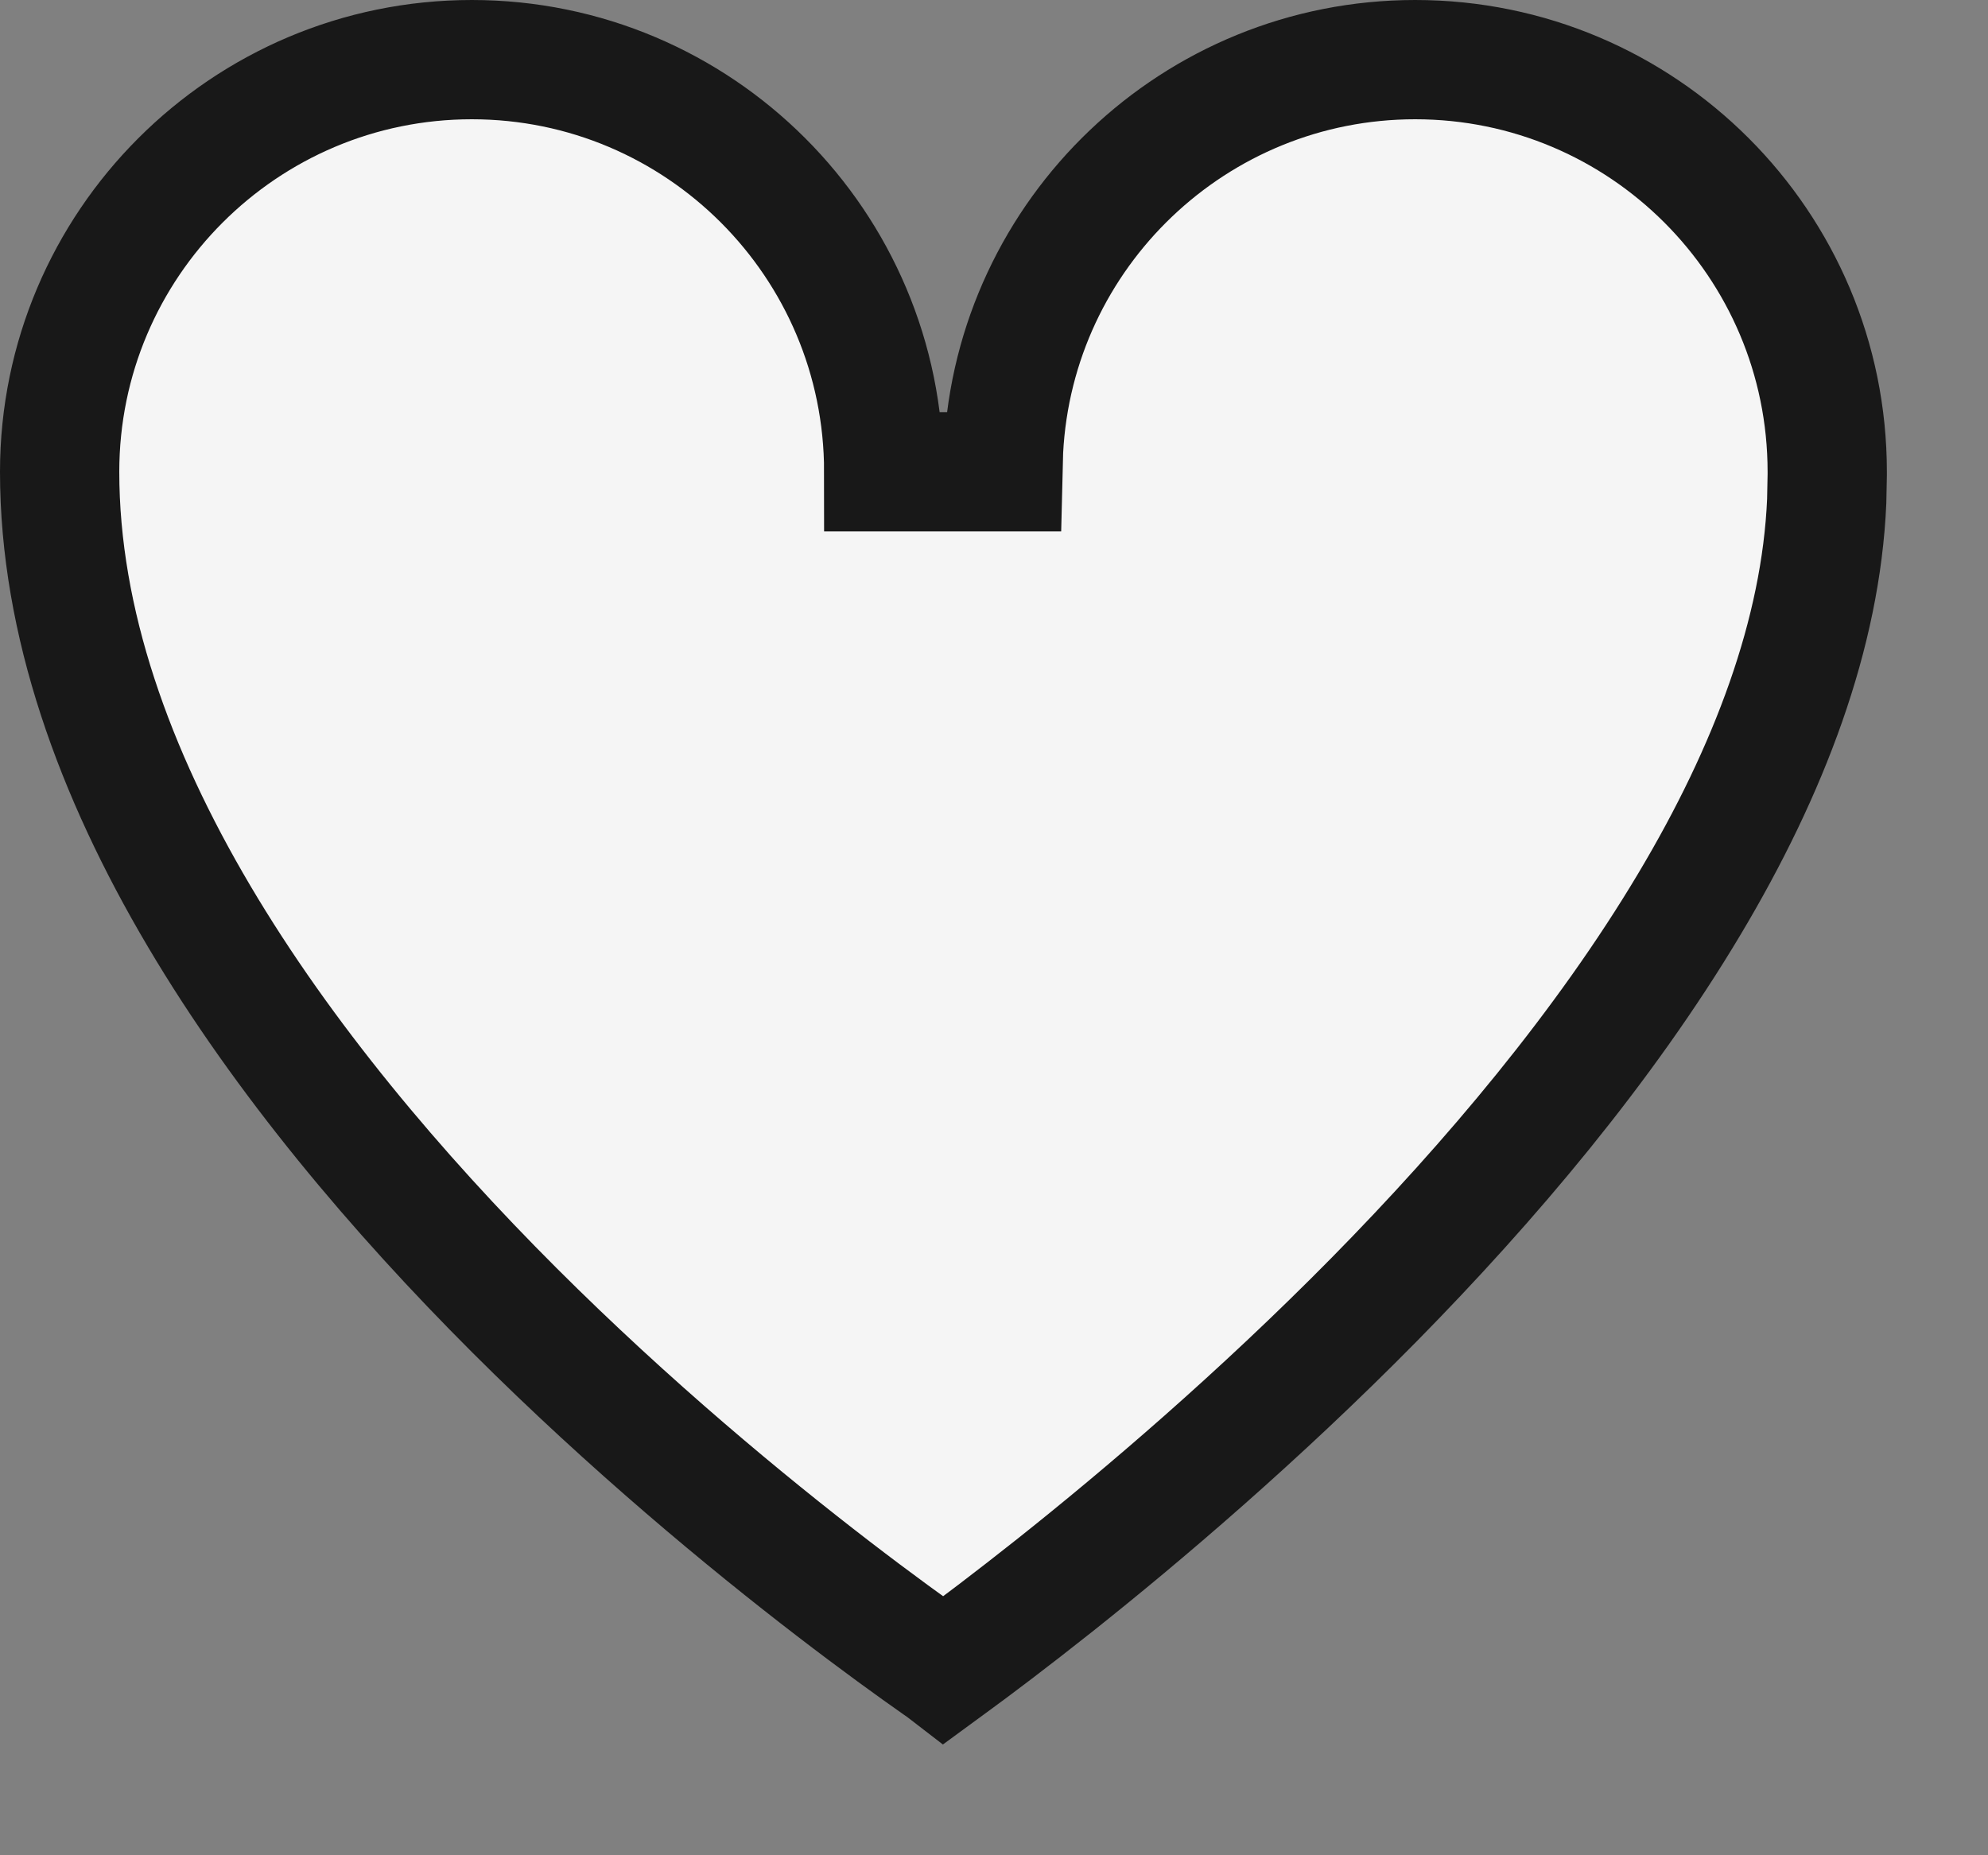
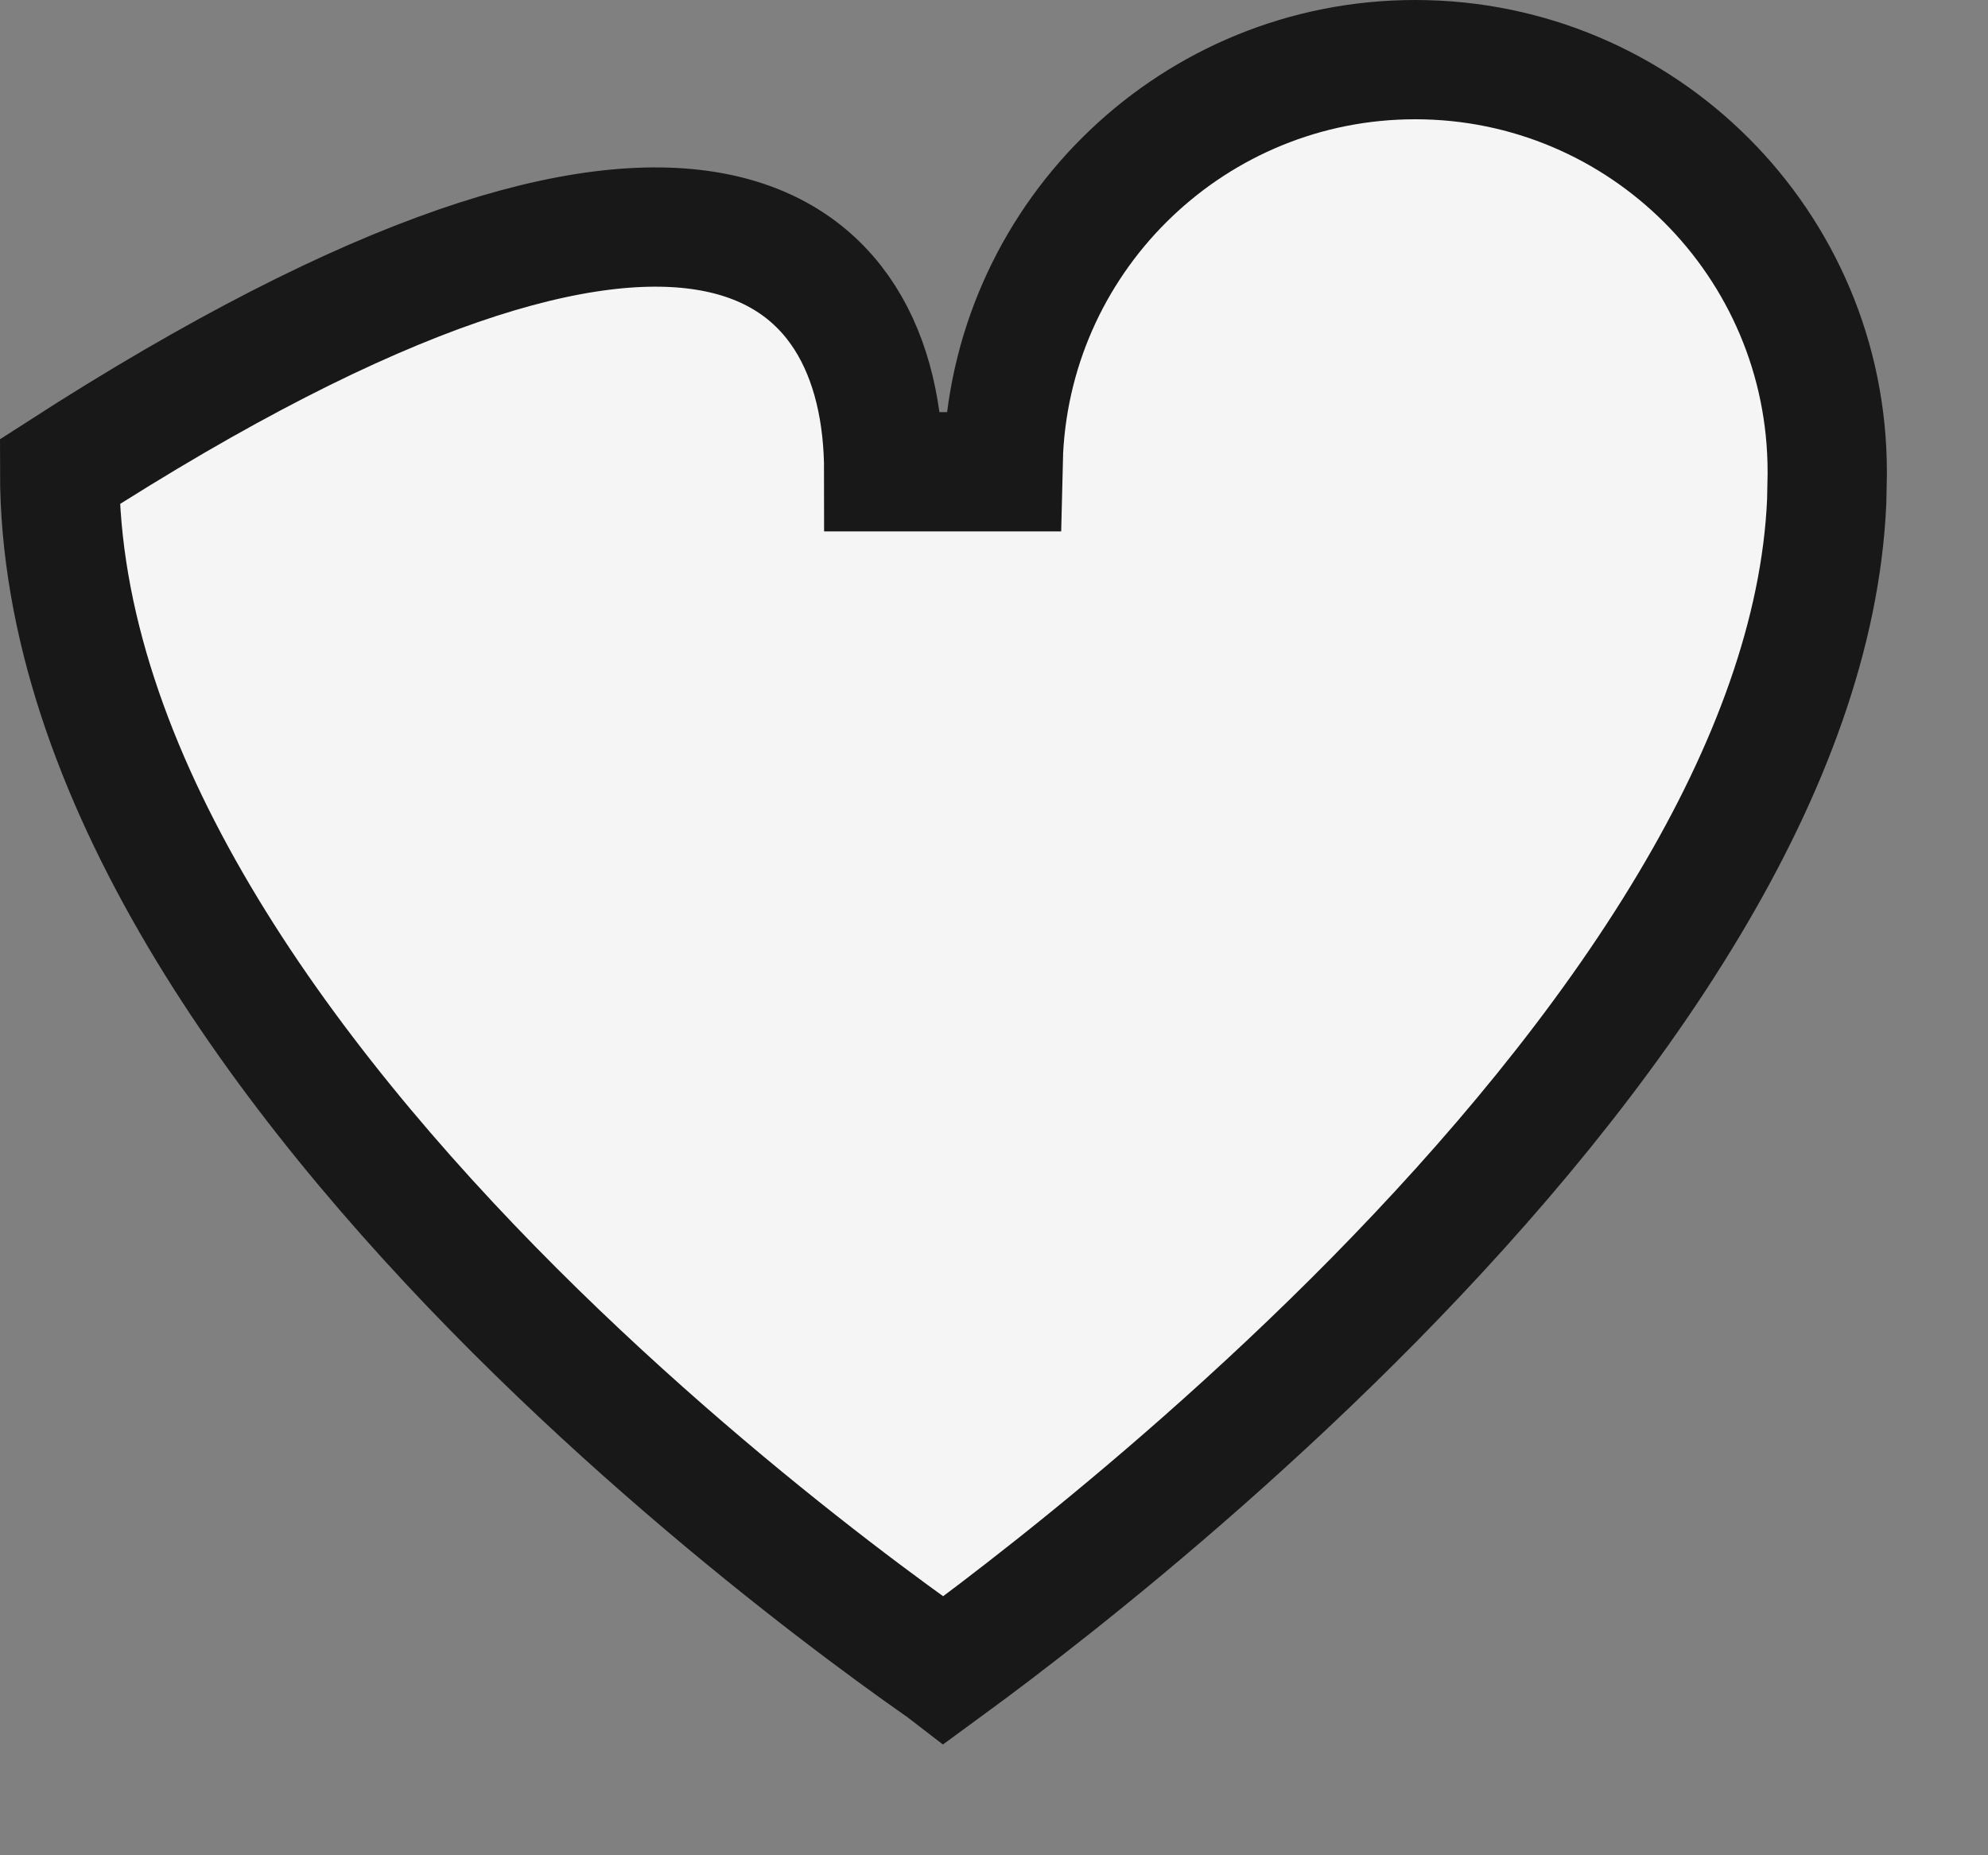
<svg xmlns="http://www.w3.org/2000/svg" width="15" height="14" viewBox="0 0 15 14" fill="none">
  <rect x="0" y="0" width="15" height="14" fill="#808080" stroke="none" />
-   <path d="M10.678 0.45C12.394 0.45 13.787 1.842 13.787 3.56V3.583L13.783 3.782C13.74 4.78 13.35 5.812 12.747 6.822C12.106 7.897 11.243 8.918 10.368 9.807C9.495 10.693 8.619 11.438 7.961 11.961C7.632 12.222 7.359 12.428 7.168 12.567C7.152 12.579 7.136 12.59 7.121 12.601C7.108 12.591 7.094 12.582 7.08 12.572C6.89 12.439 6.616 12.241 6.288 11.989C5.631 11.484 4.755 10.76 3.882 9.888C2.109 8.116 0.45 5.833 0.45 3.56C0.45 1.844 1.844 0.45 3.56 0.45C5.275 0.45 6.668 1.842 6.668 3.56H7.568L7.572 3.399C7.656 1.758 9.015 0.45 10.678 0.45Z" fill="#F5F5F5" stroke="#181818" stroke-width="0.9" />
+   <path d="M10.678 0.45C12.394 0.45 13.787 1.842 13.787 3.56V3.583L13.783 3.782C13.74 4.78 13.35 5.812 12.747 6.822C12.106 7.897 11.243 8.918 10.368 9.807C9.495 10.693 8.619 11.438 7.961 11.961C7.632 12.222 7.359 12.428 7.168 12.567C7.152 12.579 7.136 12.59 7.121 12.601C7.108 12.591 7.094 12.582 7.08 12.572C6.89 12.439 6.616 12.241 6.288 11.989C5.631 11.484 4.755 10.76 3.882 9.888C2.109 8.116 0.45 5.833 0.45 3.56C5.275 0.45 6.668 1.842 6.668 3.56H7.568L7.572 3.399C7.656 1.758 9.015 0.45 10.678 0.45Z" fill="#F5F5F5" stroke="#181818" stroke-width="0.9" />
</svg>